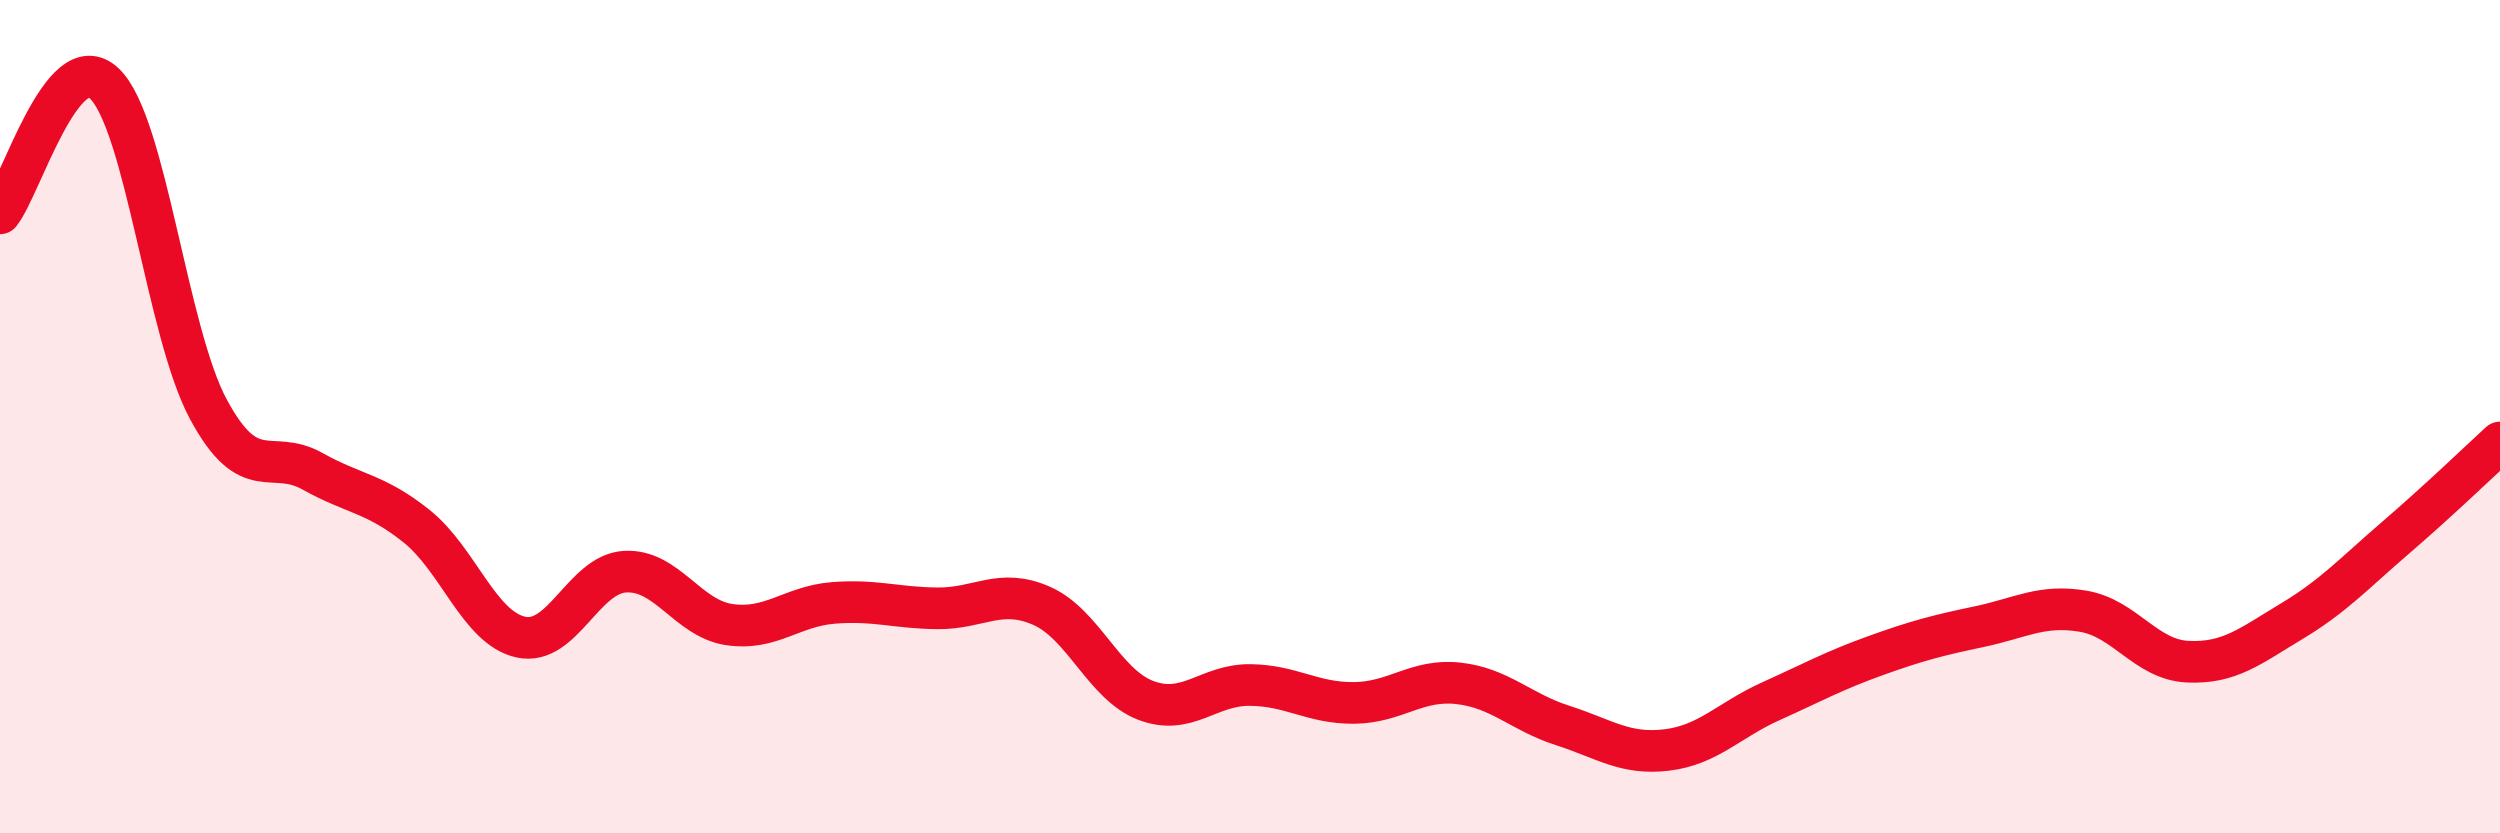
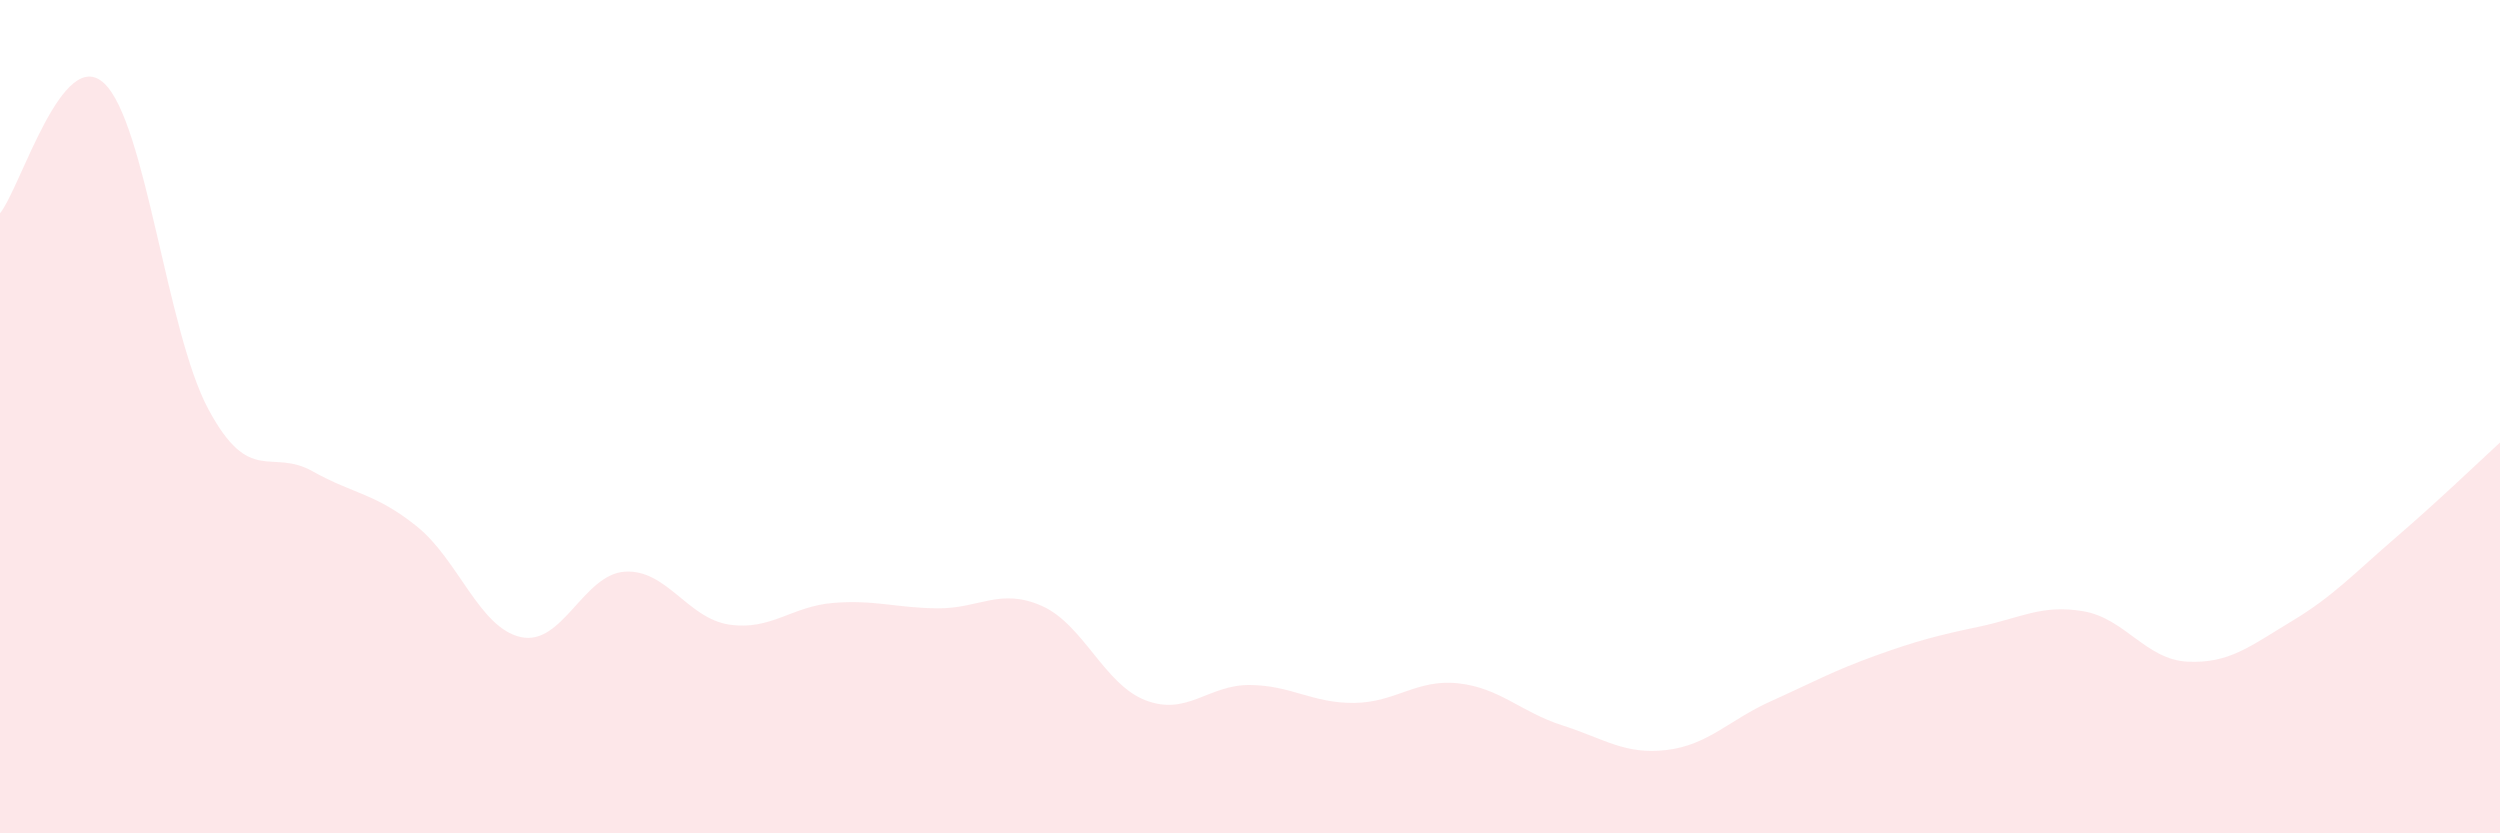
<svg xmlns="http://www.w3.org/2000/svg" width="60" height="20" viewBox="0 0 60 20">
  <path d="M 0,5.12 C 0.5,4.5 1.5,1.06 2.5,2 C 3.5,2.94 4,7.96 5,9.82 C 6,11.68 6.5,10.75 7.5,11.31 C 8.5,11.87 9,11.83 10,12.63 C 11,13.43 11.5,15.07 12.5,15.29 C 13.5,15.51 14,13.78 15,13.72 C 16,13.66 16.5,14.84 17.5,14.99 C 18.5,15.14 19,14.55 20,14.47 C 21,14.39 21.5,14.59 22.5,14.6 C 23.5,14.61 24,14.1 25,14.54 C 26,14.98 26.5,16.43 27.5,16.81 C 28.5,17.19 29,16.43 30,16.44 C 31,16.45 31.5,16.88 32.5,16.87 C 33.5,16.86 34,16.29 35,16.4 C 36,16.51 36.5,17.09 37.5,17.41 C 38.5,17.73 39,18.12 40,18 C 41,17.88 41.5,17.28 42.5,16.83 C 43.5,16.38 44,16.1 45,15.74 C 46,15.38 46.5,15.25 47.5,15.04 C 48.5,14.83 49,14.5 50,14.67 C 51,14.84 51.5,15.83 52.5,15.88 C 53.5,15.93 54,15.51 55,14.91 C 56,14.31 56.5,13.76 57.5,12.9 C 58.5,12.04 59.5,11.08 60,10.62L60 20L0 20Z" fill="#EB0A25" opacity="0.1" stroke-linecap="round" stroke-linejoin="round" />
-   <path d="M 0,5.12 C 0.5,4.5 1.5,1.06 2.5,2 C 3.5,2.94 4,7.96 5,9.82 C 6,11.68 6.5,10.75 7.5,11.31 C 8.5,11.87 9,11.83 10,12.63 C 11,13.43 11.5,15.07 12.5,15.29 C 13.5,15.51 14,13.78 15,13.72 C 16,13.66 16.5,14.84 17.5,14.99 C 18.5,15.14 19,14.55 20,14.47 C 21,14.39 21.5,14.59 22.5,14.6 C 23.5,14.61 24,14.1 25,14.54 C 26,14.98 26.5,16.43 27.5,16.81 C 28.5,17.19 29,16.43 30,16.44 C 31,16.45 31.5,16.88 32.5,16.87 C 33.5,16.86 34,16.29 35,16.4 C 36,16.51 36.5,17.09 37.5,17.41 C 38.5,17.73 39,18.12 40,18 C 41,17.88 41.5,17.28 42.5,16.83 C 43.5,16.38 44,16.1 45,15.74 C 46,15.38 46.5,15.25 47.5,15.04 C 48.5,14.83 49,14.5 50,14.67 C 51,14.84 51.5,15.83 52.5,15.88 C 53.5,15.93 54,15.51 55,14.91 C 56,14.31 56.5,13.76 57.5,12.9 C 58.5,12.04 59.5,11.08 60,10.62" stroke="#EB0A25" stroke-width="1" fill="none" stroke-linecap="round" stroke-linejoin="round" />
</svg>